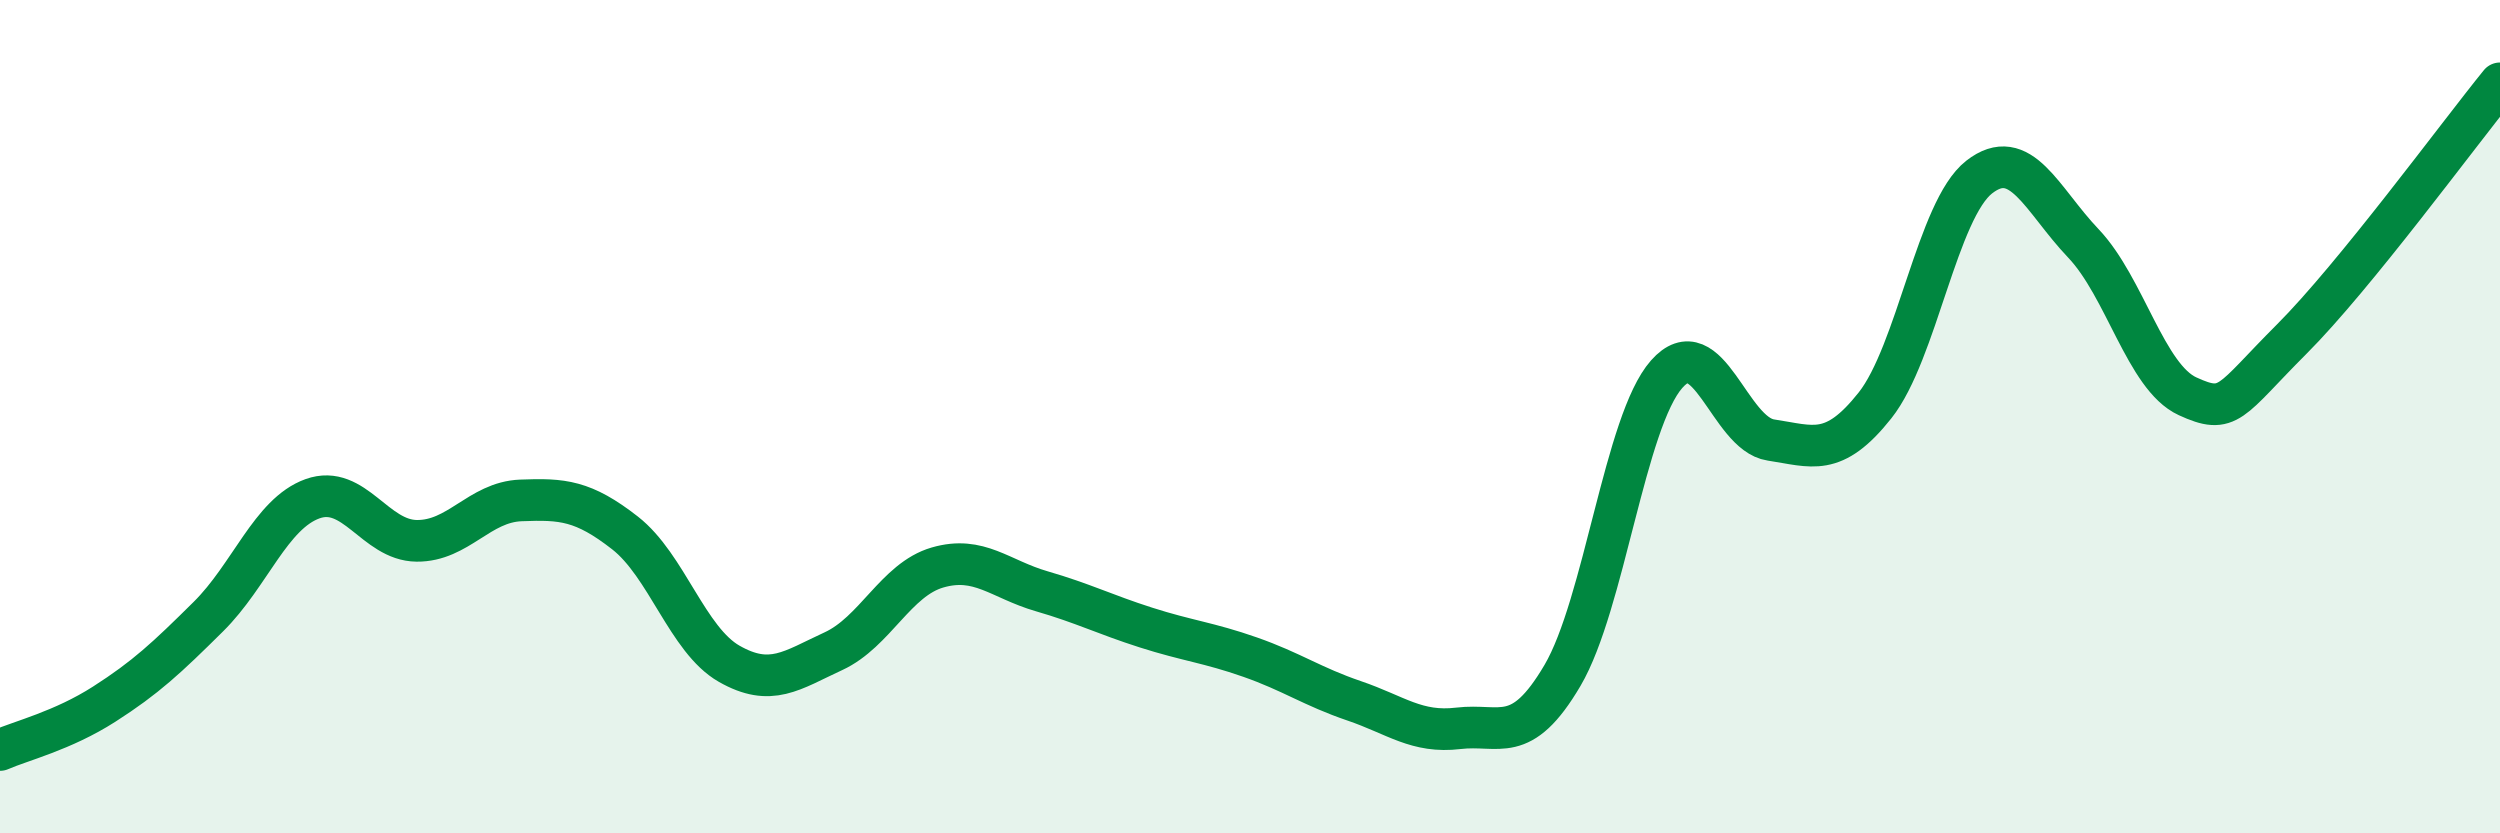
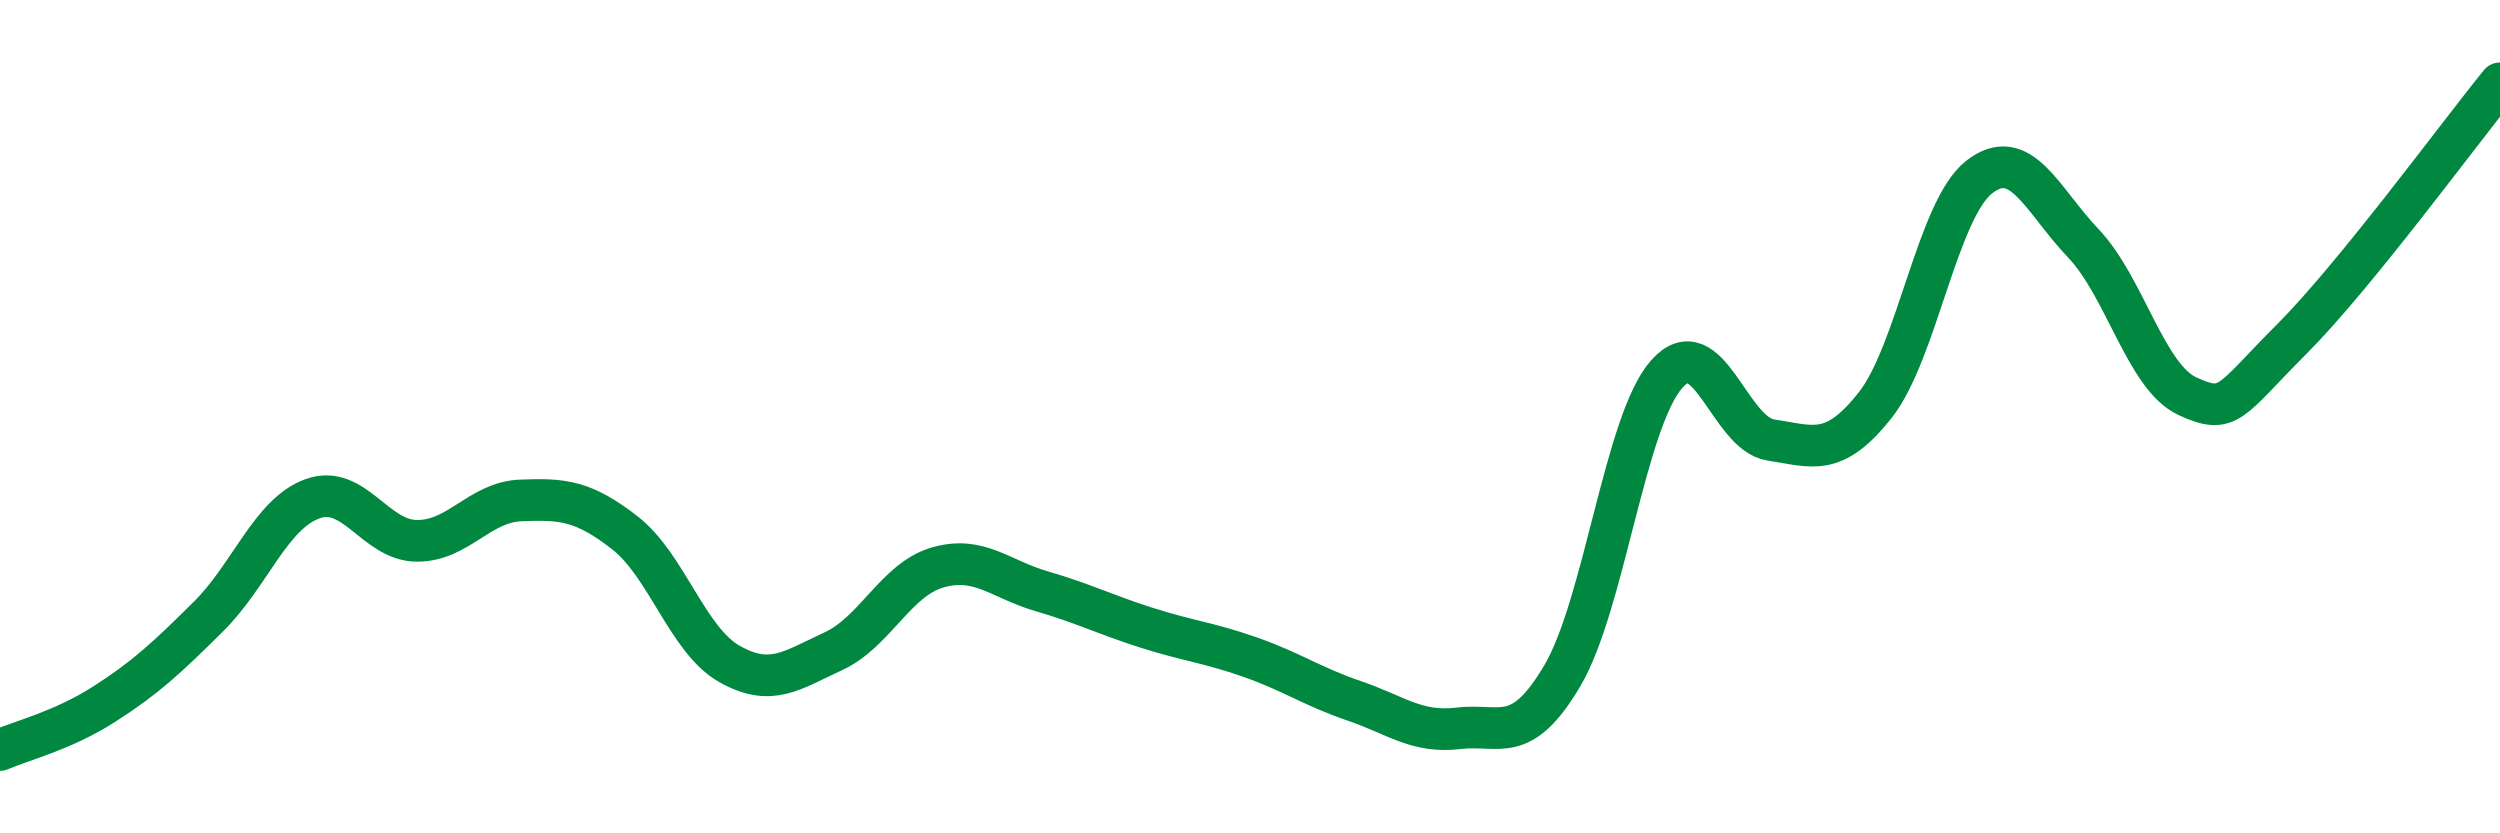
<svg xmlns="http://www.w3.org/2000/svg" width="60" height="20" viewBox="0 0 60 20">
-   <path d="M 0,18 C 0.5,17.78 1.5,17.54 2.5,16.9 C 3.5,16.26 4,15.79 5,14.8 C 6,13.81 6.5,12.33 7.5,11.97 C 8.5,11.61 9,12.97 10,12.98 C 11,12.99 11.5,12.05 12.5,12.01 C 13.5,11.97 14,12.01 15,12.79 C 16,13.57 16.5,15.36 17.5,15.93 C 18.5,16.5 19,16.09 20,15.63 C 21,15.17 21.5,13.91 22.5,13.62 C 23.5,13.33 24,13.9 25,14.19 C 26,14.48 26.5,14.74 27.5,15.06 C 28.5,15.38 29,15.42 30,15.77 C 31,16.12 31.5,16.48 32.5,16.82 C 33.5,17.16 34,17.6 35,17.48 C 36,17.36 36.5,17.91 37.5,16.21 C 38.5,14.51 39,10.11 40,8.98 C 41,7.85 41.5,10.41 42.5,10.56 C 43.5,10.71 44,10.99 45,9.73 C 46,8.47 46.5,5.03 47.5,4.25 C 48.5,3.47 49,4.79 50,5.84 C 51,6.89 51.5,9.05 52.5,9.51 C 53.5,9.97 53.5,9.64 55,8.14 C 56.5,6.64 59,3.23 60,2L60 20L0 20Z" fill="#008740" opacity="0.1" stroke-linecap="round" stroke-linejoin="round" />
  <path d="M 0,18 C 0.5,17.78 1.5,17.54 2.5,16.9 C 3.5,16.26 4,15.79 5,14.8 C 6,13.81 6.5,12.33 7.5,11.97 C 8.5,11.61 9,12.97 10,12.98 C 11,12.99 11.5,12.05 12.5,12.01 C 13.5,11.97 14,12.01 15,12.79 C 16,13.57 16.5,15.36 17.5,15.93 C 18.5,16.5 19,16.09 20,15.63 C 21,15.17 21.5,13.91 22.5,13.62 C 23.5,13.33 24,13.9 25,14.19 C 26,14.48 26.5,14.74 27.5,15.06 C 28.5,15.38 29,15.42 30,15.77 C 31,16.12 31.5,16.48 32.5,16.82 C 33.5,17.16 34,17.6 35,17.48 C 36,17.36 36.5,17.91 37.5,16.21 C 38.5,14.51 39,10.11 40,8.98 C 41,7.85 41.5,10.41 42.5,10.56 C 43.5,10.71 44,10.99 45,9.73 C 46,8.47 46.5,5.03 47.5,4.25 C 48.5,3.47 49,4.79 50,5.84 C 51,6.89 51.5,9.05 52.5,9.51 C 53.5,9.97 53.5,9.64 55,8.14 C 56.5,6.64 59,3.23 60,2" stroke="#008740" stroke-width="1" fill="none" stroke-linecap="round" stroke-linejoin="round" />
</svg>